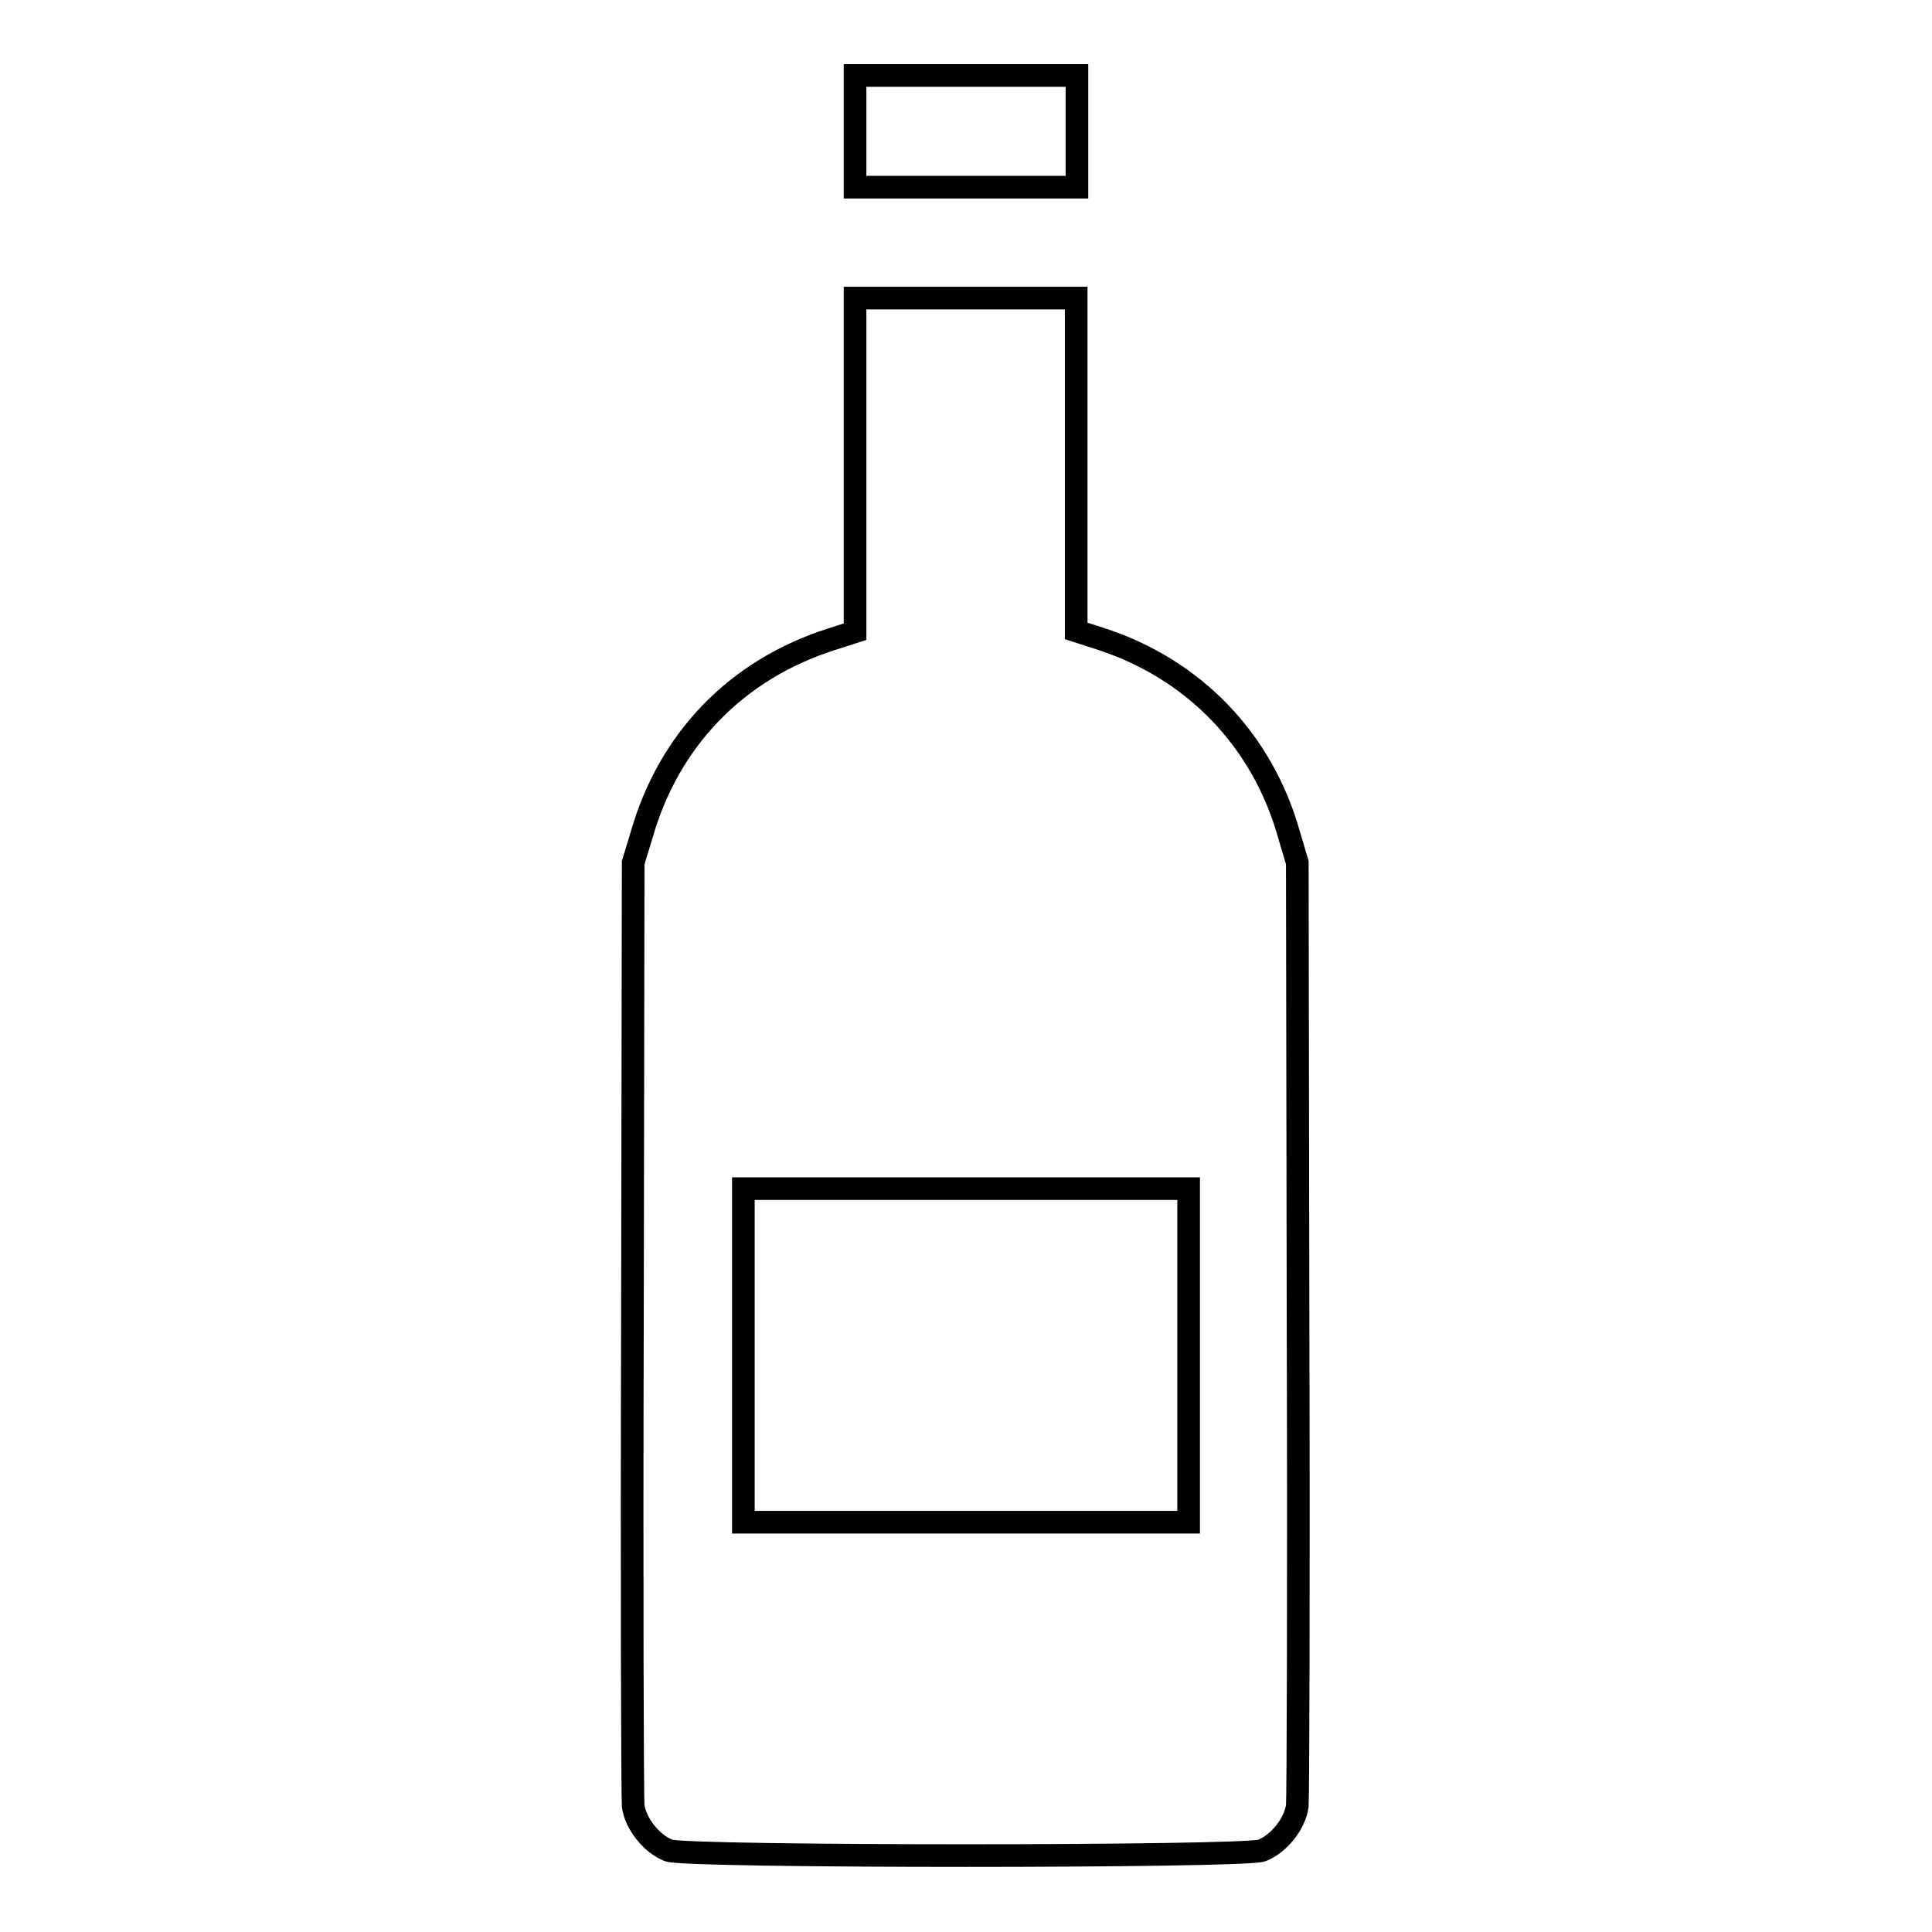
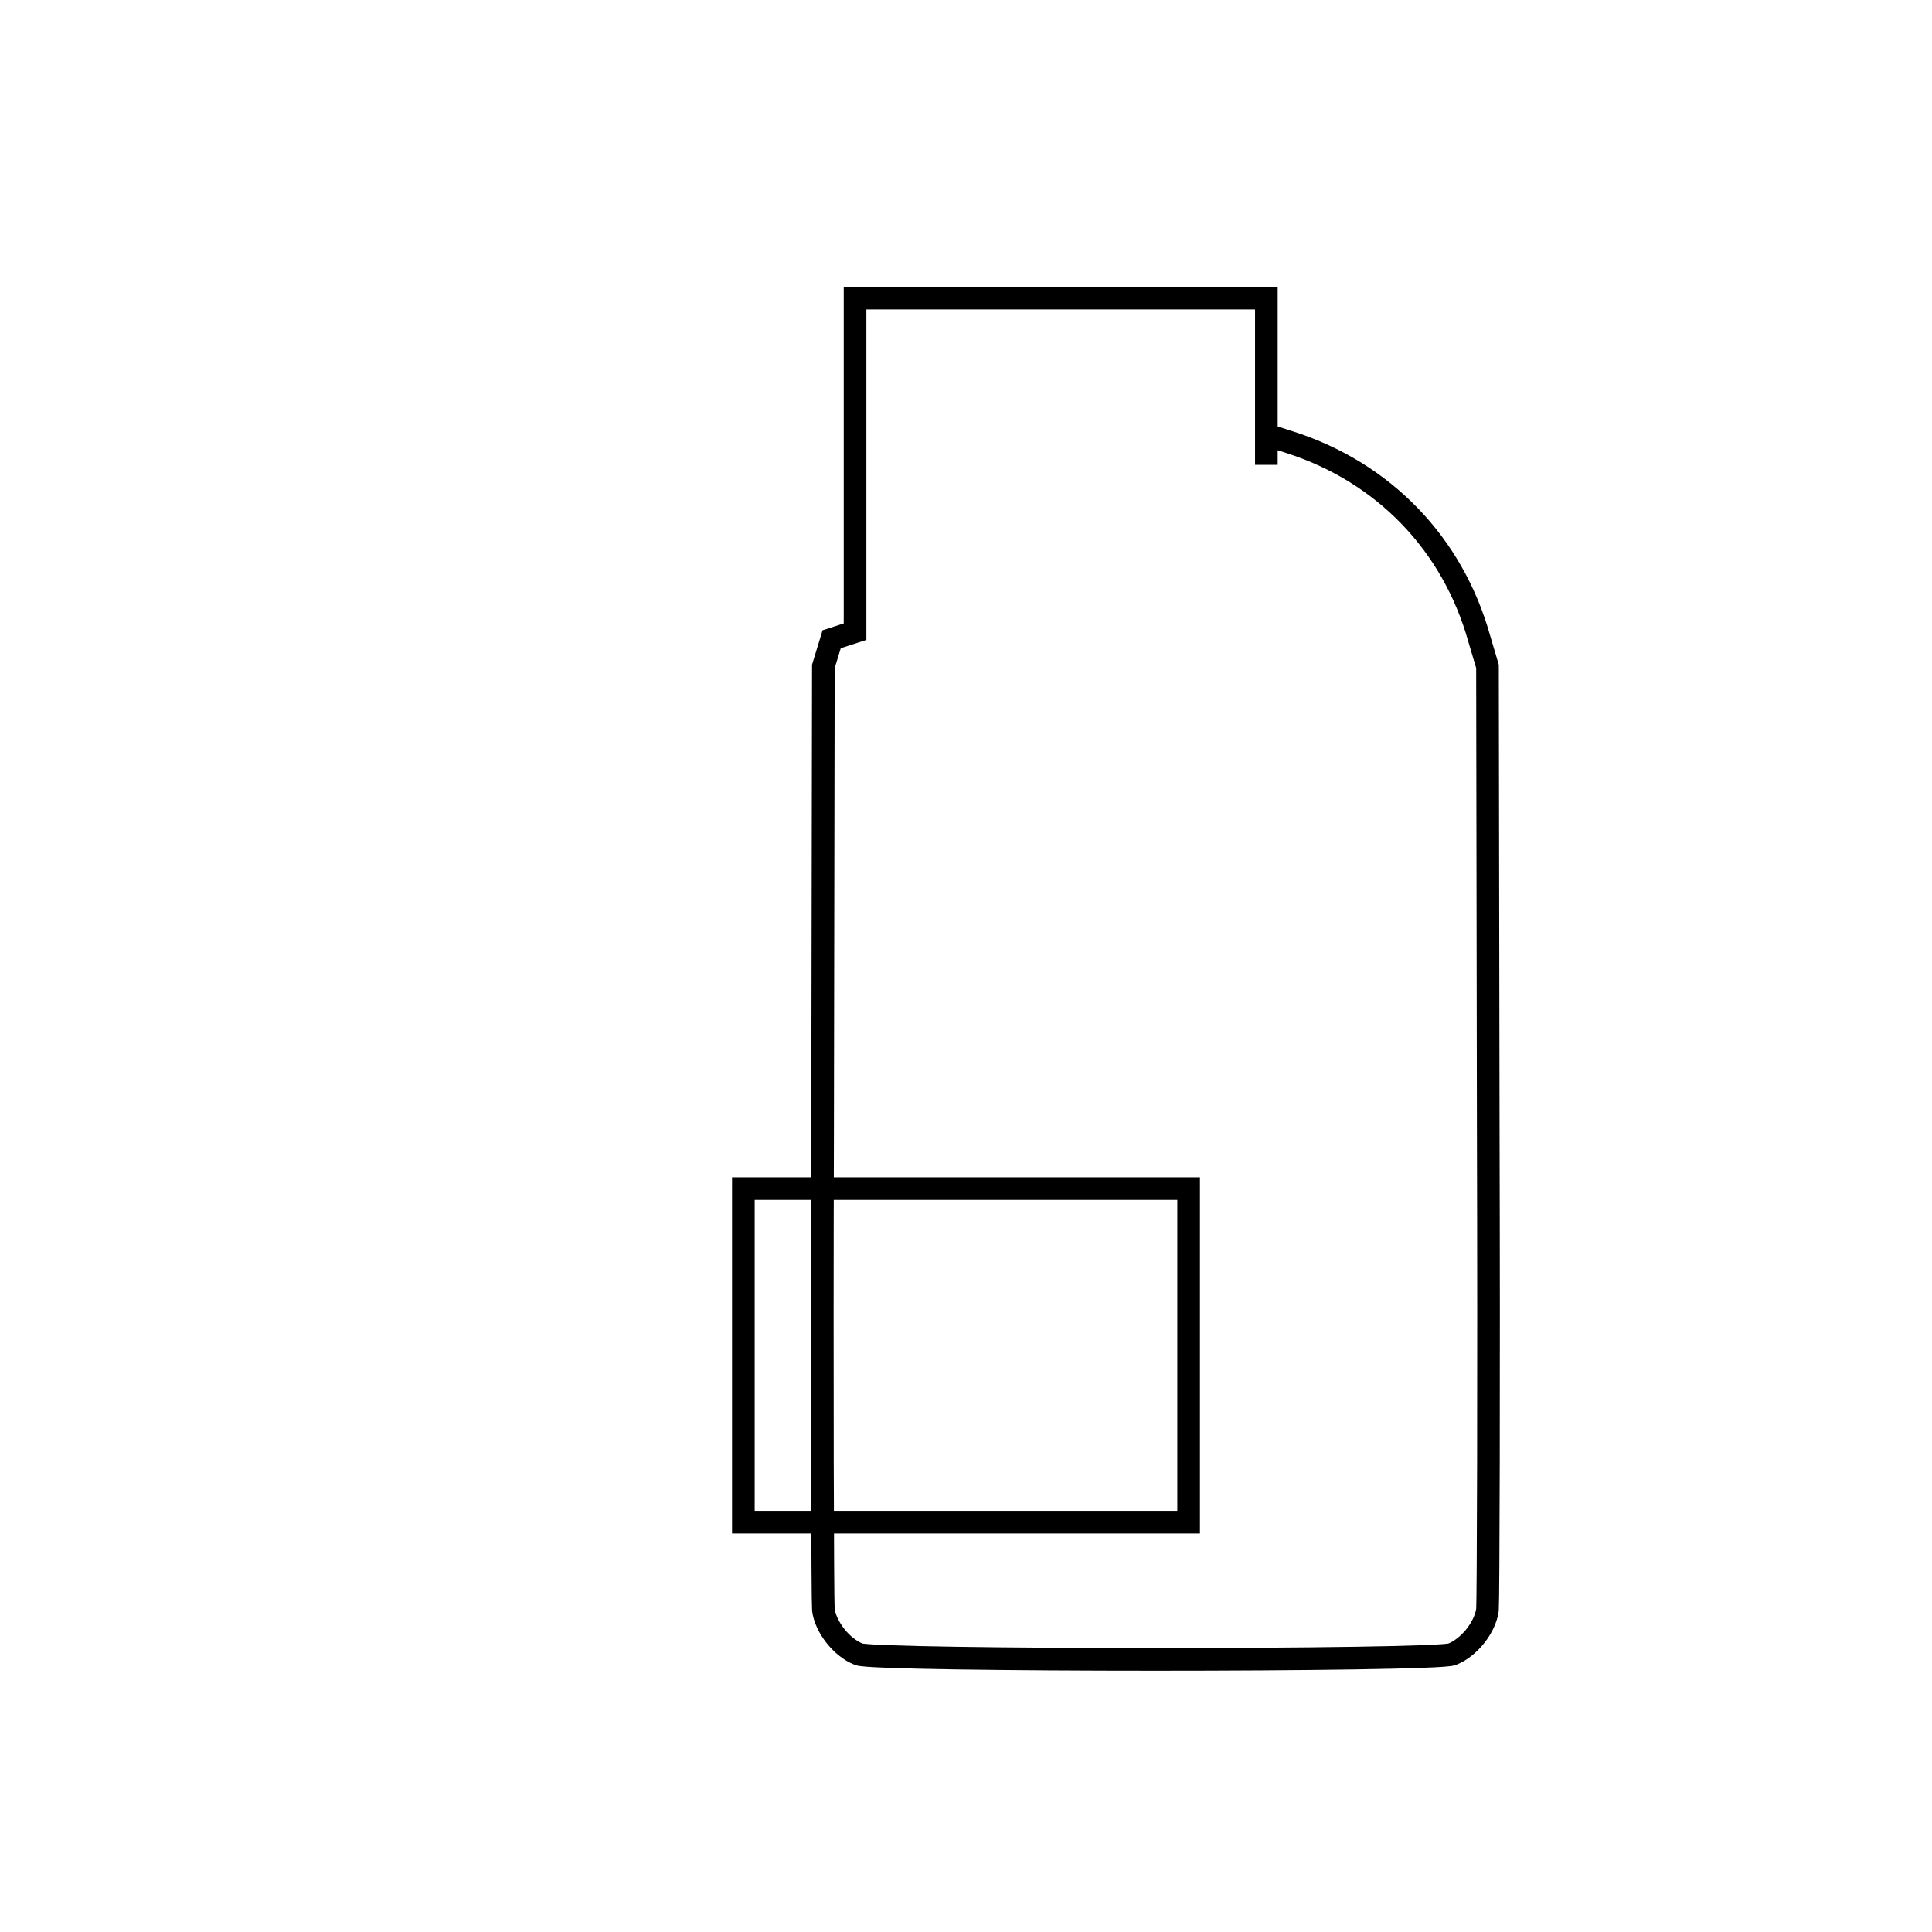
<svg xmlns="http://www.w3.org/2000/svg" version="1.1" x="0px" y="0px" viewBox="0 0 256 256" enable-background="new 0 0 256 256" xml:space="preserve">
  <g>
    <g>
      <g>
-         <path stroke-width="3" fill-opacity="0" stroke="#000000" d="M113.3,17.4v7.4H128h14.7v-7.4V10H128h-14.7V17.4z" />
-         <path stroke-width="3" fill-opacity="0" stroke="#000000" d="M113.3,61.6v22.1l-3.1,1C97.6,88.7,88.6,98,85,110.7l-1.1,3.6l-0.1,61.5c-0.1,33.8,0,62.4,0.1,63.5c0.3,2.3,2.4,5,4.7,5.9c2.2,0.9,76.4,0.9,78.6,0c2.3-0.9,4.4-3.6,4.7-5.9c0.1-1.1,0.2-29.7,0.1-63.5l-0.1-61.5l-1.1-3.7c-3.5-12.5-12.6-22-25.1-26l-3.1-1V61.6V39.5H128h-14.7V61.6z M157.5,179.6v22.1H128H98.5v-22.1v-22.1H128h29.5V179.6z" />
+         <path stroke-width="3" fill-opacity="0" stroke="#000000" d="M113.3,61.6v22.1l-3.1,1l-1.1,3.6l-0.1,61.5c-0.1,33.8,0,62.4,0.1,63.5c0.3,2.3,2.4,5,4.7,5.9c2.2,0.9,76.4,0.9,78.6,0c2.3-0.9,4.4-3.6,4.7-5.9c0.1-1.1,0.2-29.7,0.1-63.5l-0.1-61.5l-1.1-3.7c-3.5-12.5-12.6-22-25.1-26l-3.1-1V61.6V39.5H128h-14.7V61.6z M157.5,179.6v22.1H128H98.5v-22.1v-22.1H128h29.5V179.6z" />
      </g>
    </g>
  </g>
</svg>